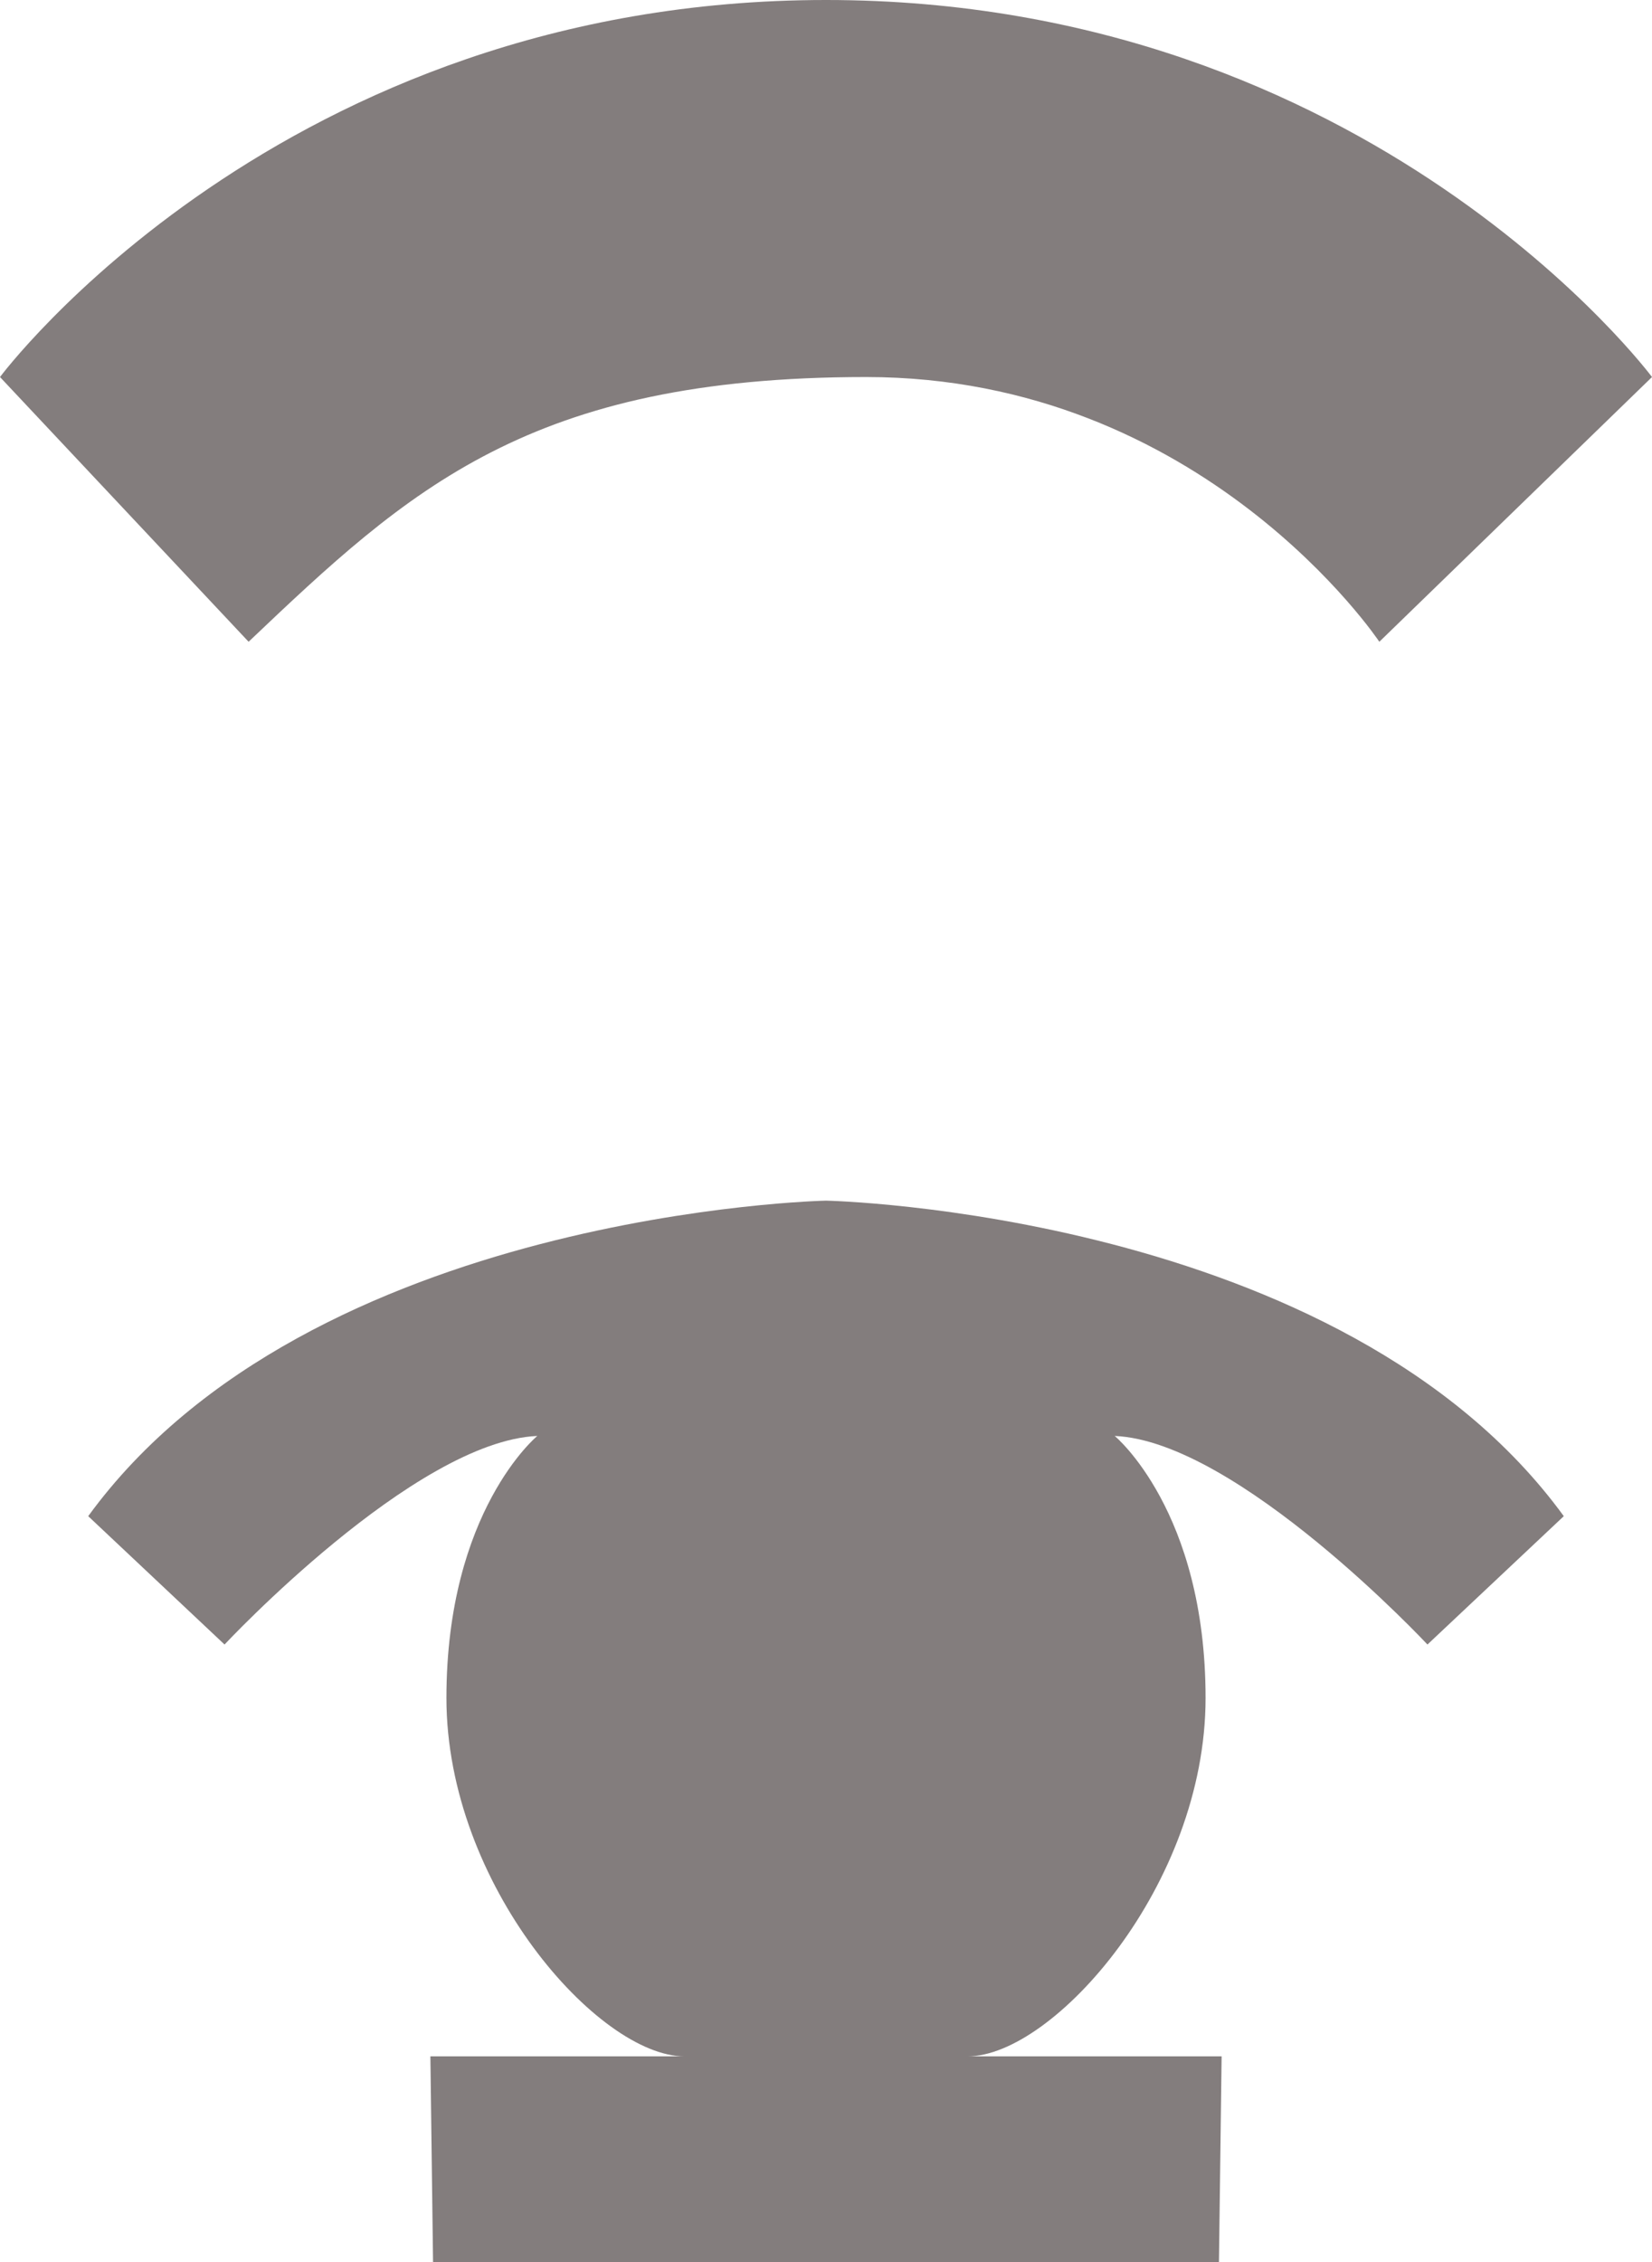
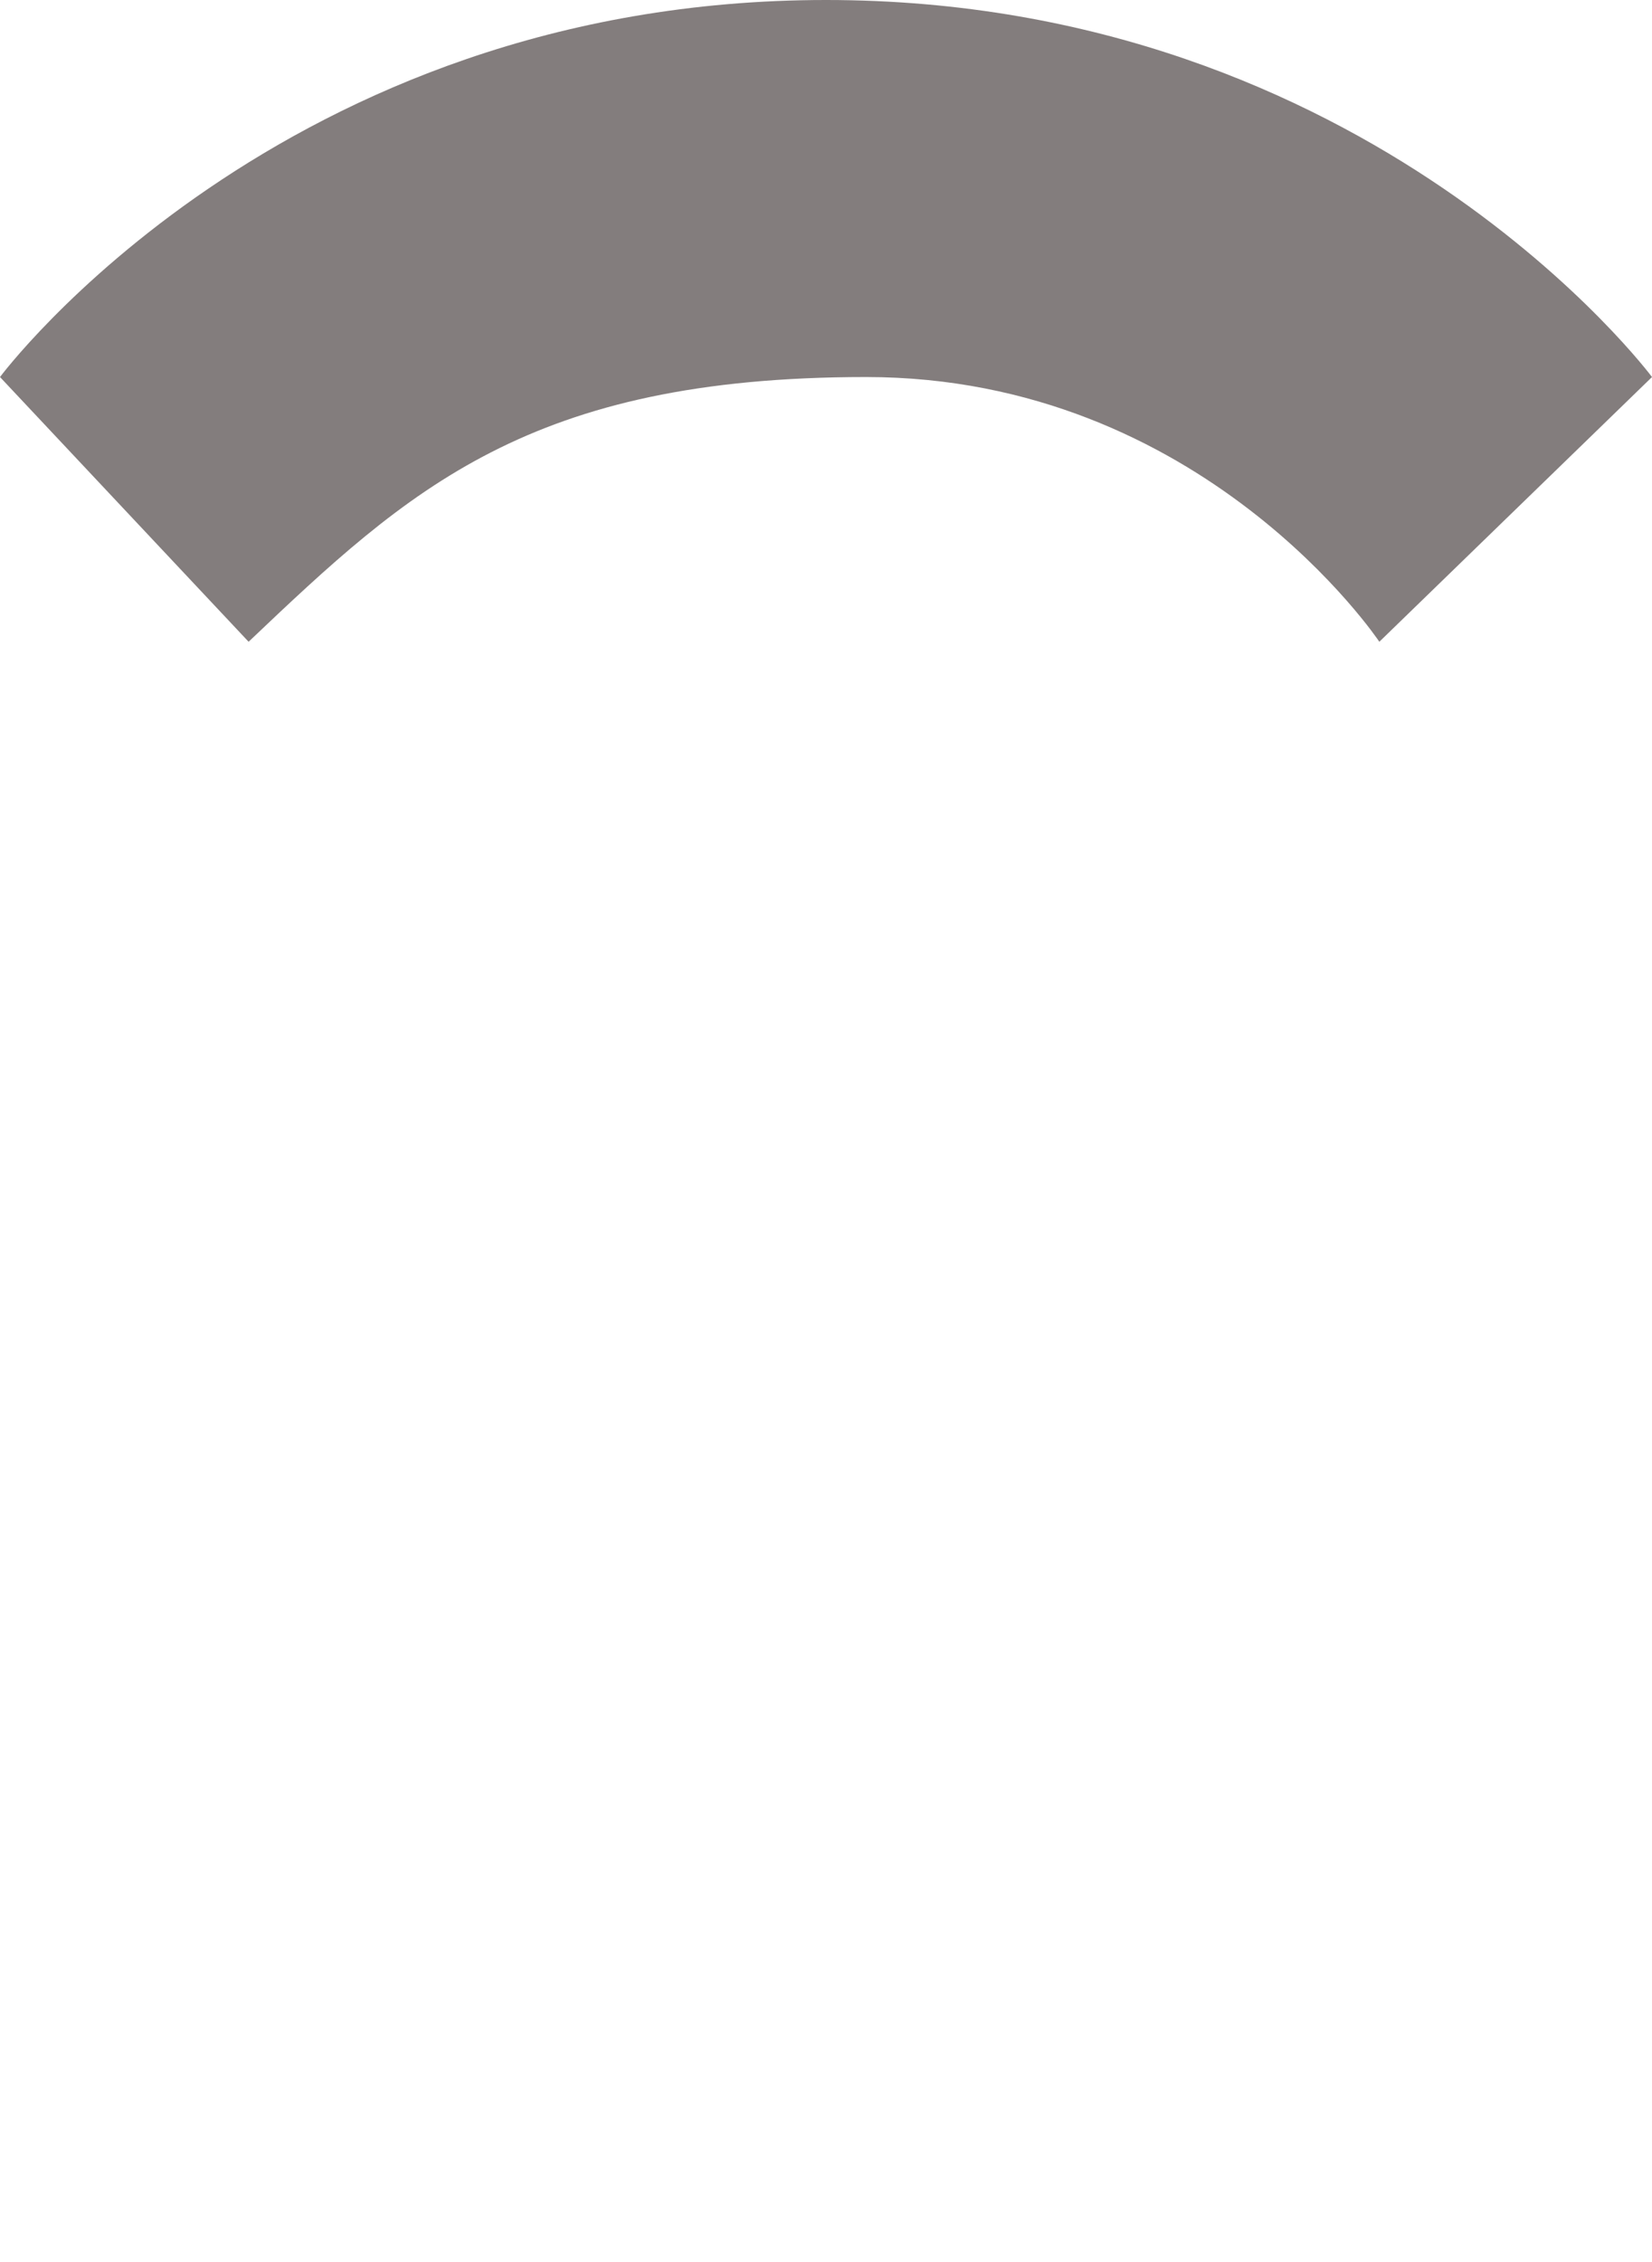
<svg xmlns="http://www.w3.org/2000/svg" version="1.1" id="Layer_1" x="0px" y="0px" width="51.5px" height="70.5px" viewBox="0 0 51.5 70.5" enable-background="new 0 0 51.5 70.5" xml:space="preserve">
  <path fill="#837D7D" d="M51.5,11.75L43,20c0,0-5.5-8.25-16-8.25S12.75,15.25,7.75,20L0,11.75C0,11.75,8.75,0,25.75,0  S51.5,11.75,51.5,11.75z" />
  <g>
    <g>
      <g>
        <g>
          <g>
-             <path fill="#837D7D" d="M25.75,37.417c0,0-16.083,0.333-23,9.833l4.25,4c0,0,5.917-6.334,9.75-6.5c0,0-2.833,2.334-2.833,8.167       s4.75,11.167,7.417,11.167h-7.917L13.5,70.5h12.25H38l0.083-6.416h-7.917c2.667,0,7.417-5.334,7.417-11.167       S34.75,44.75,34.75,44.75c3.833,0.166,9.75,6.5,9.75,6.5l4.25-4C41.833,37.75,25.75,37.417,25.75,37.417z" />
-           </g>
+             </g>
        </g>
      </g>
    </g>
  </g>
</svg>